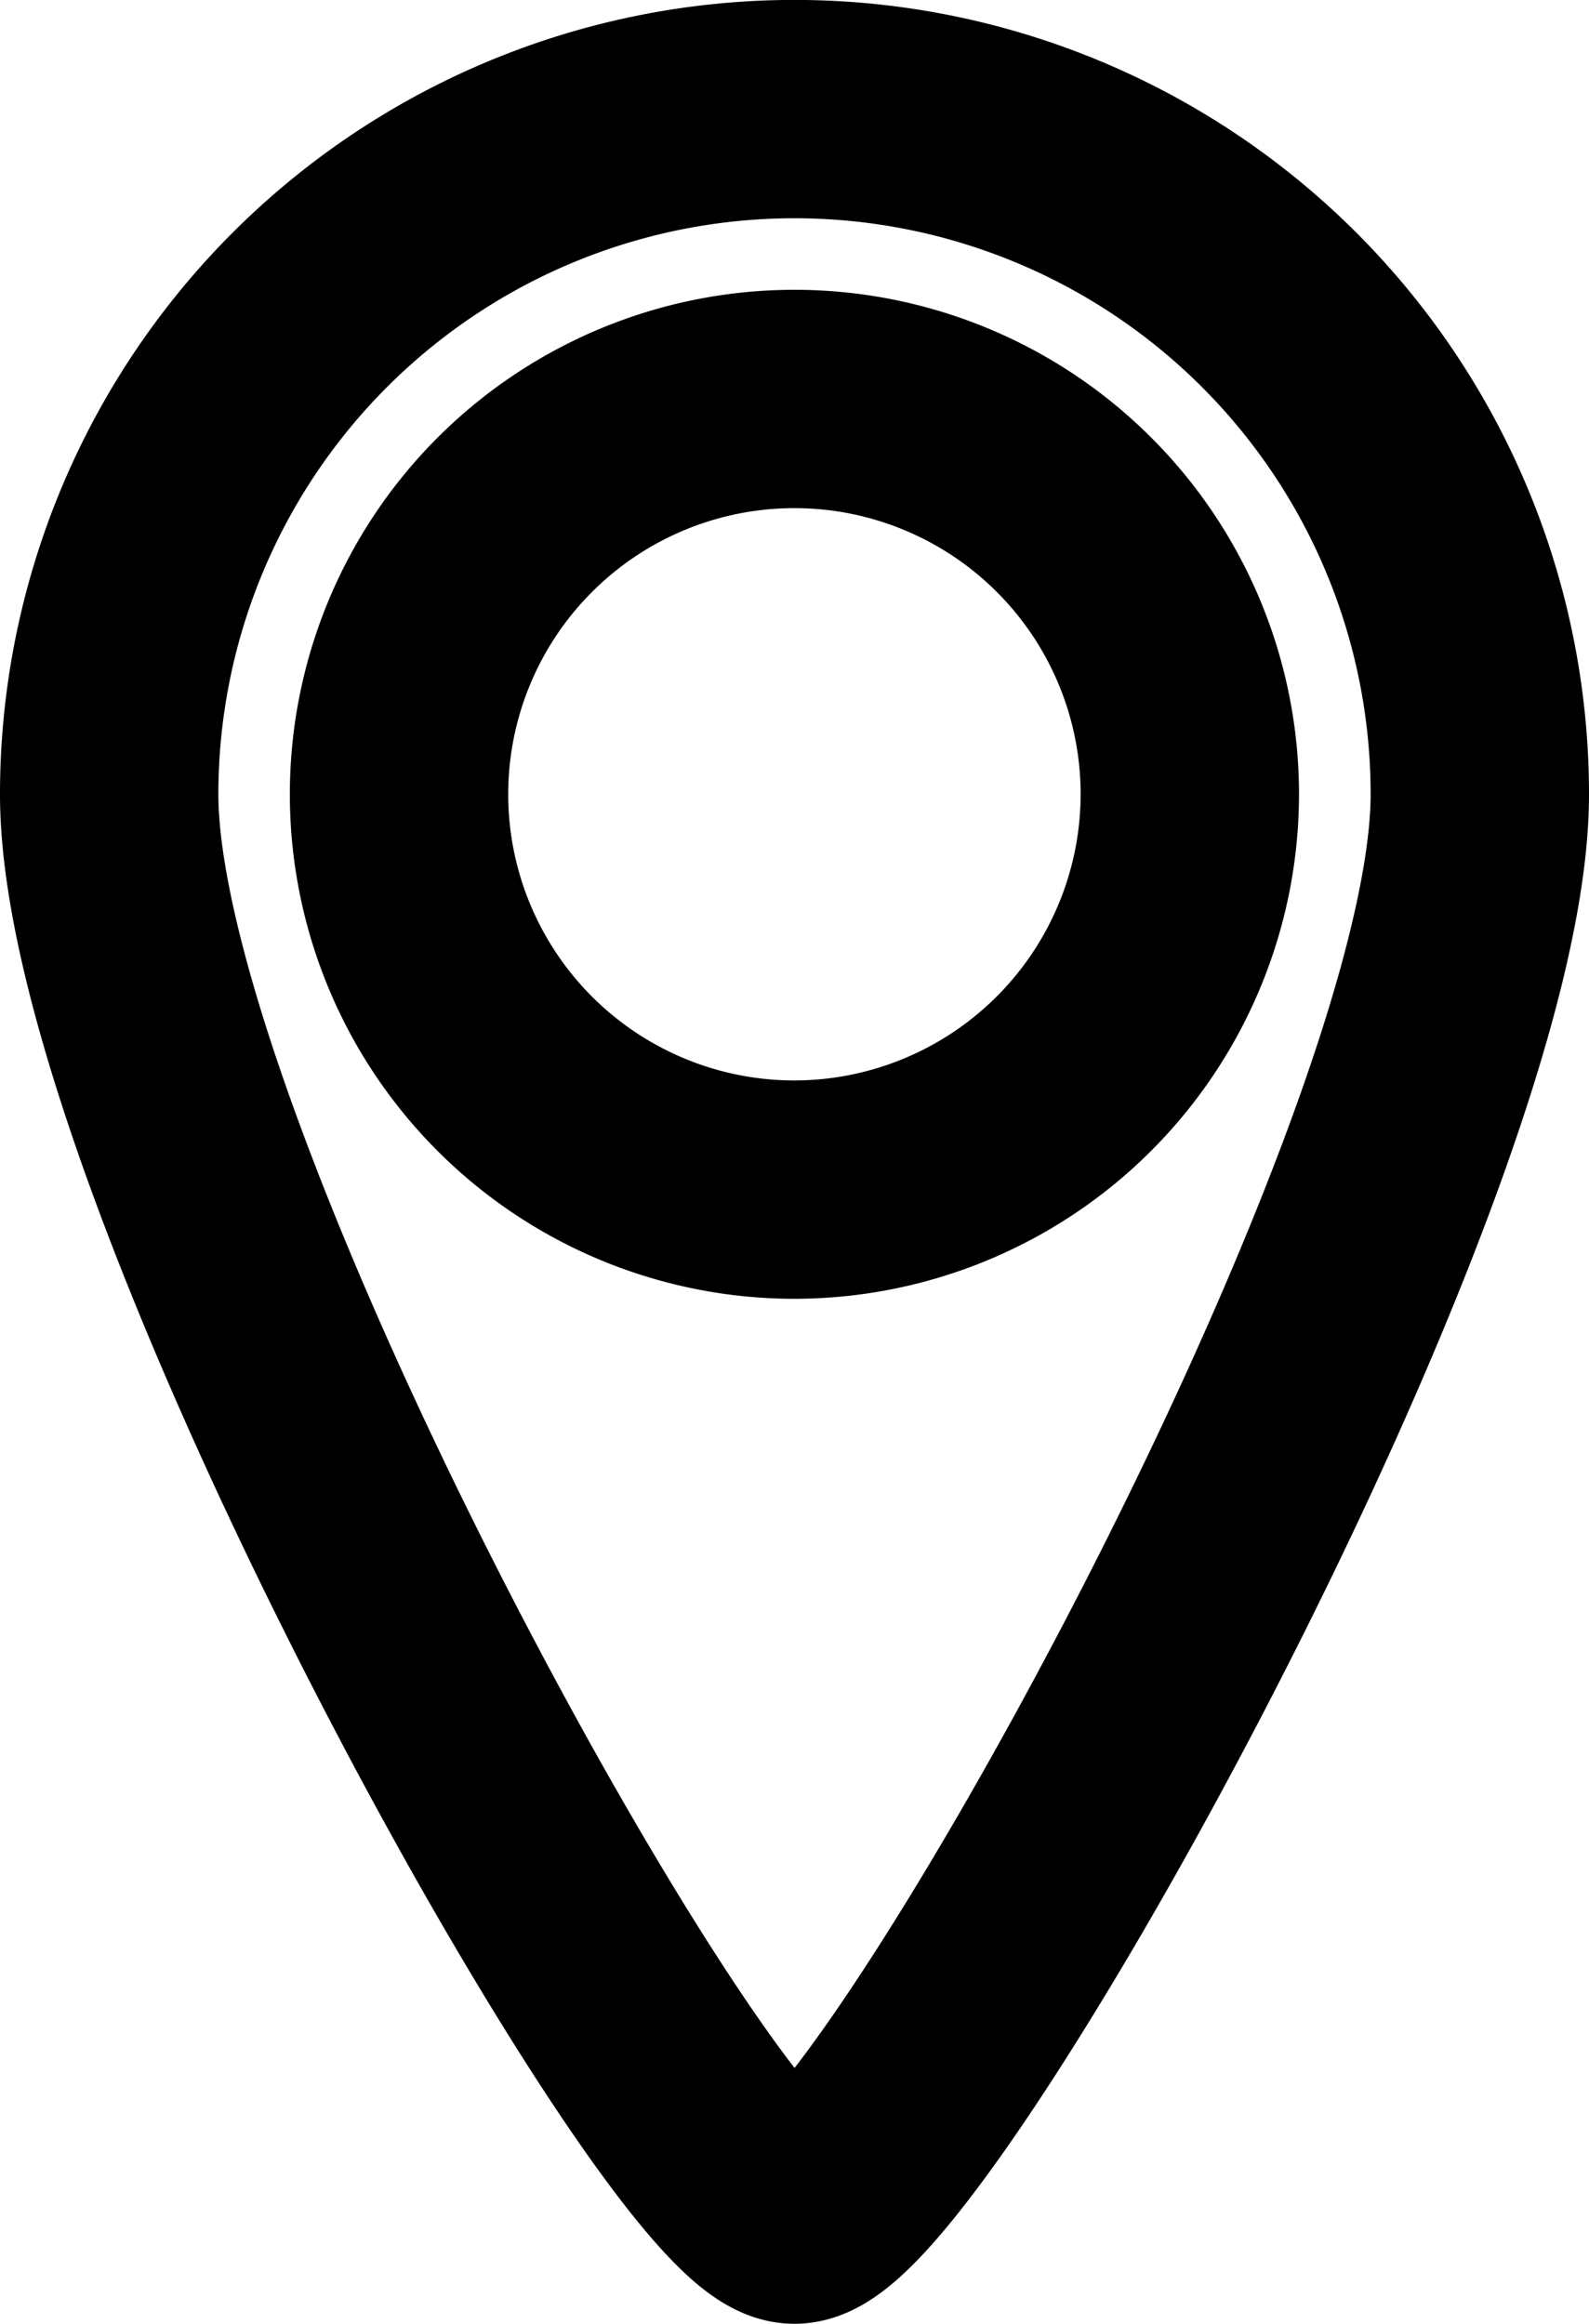
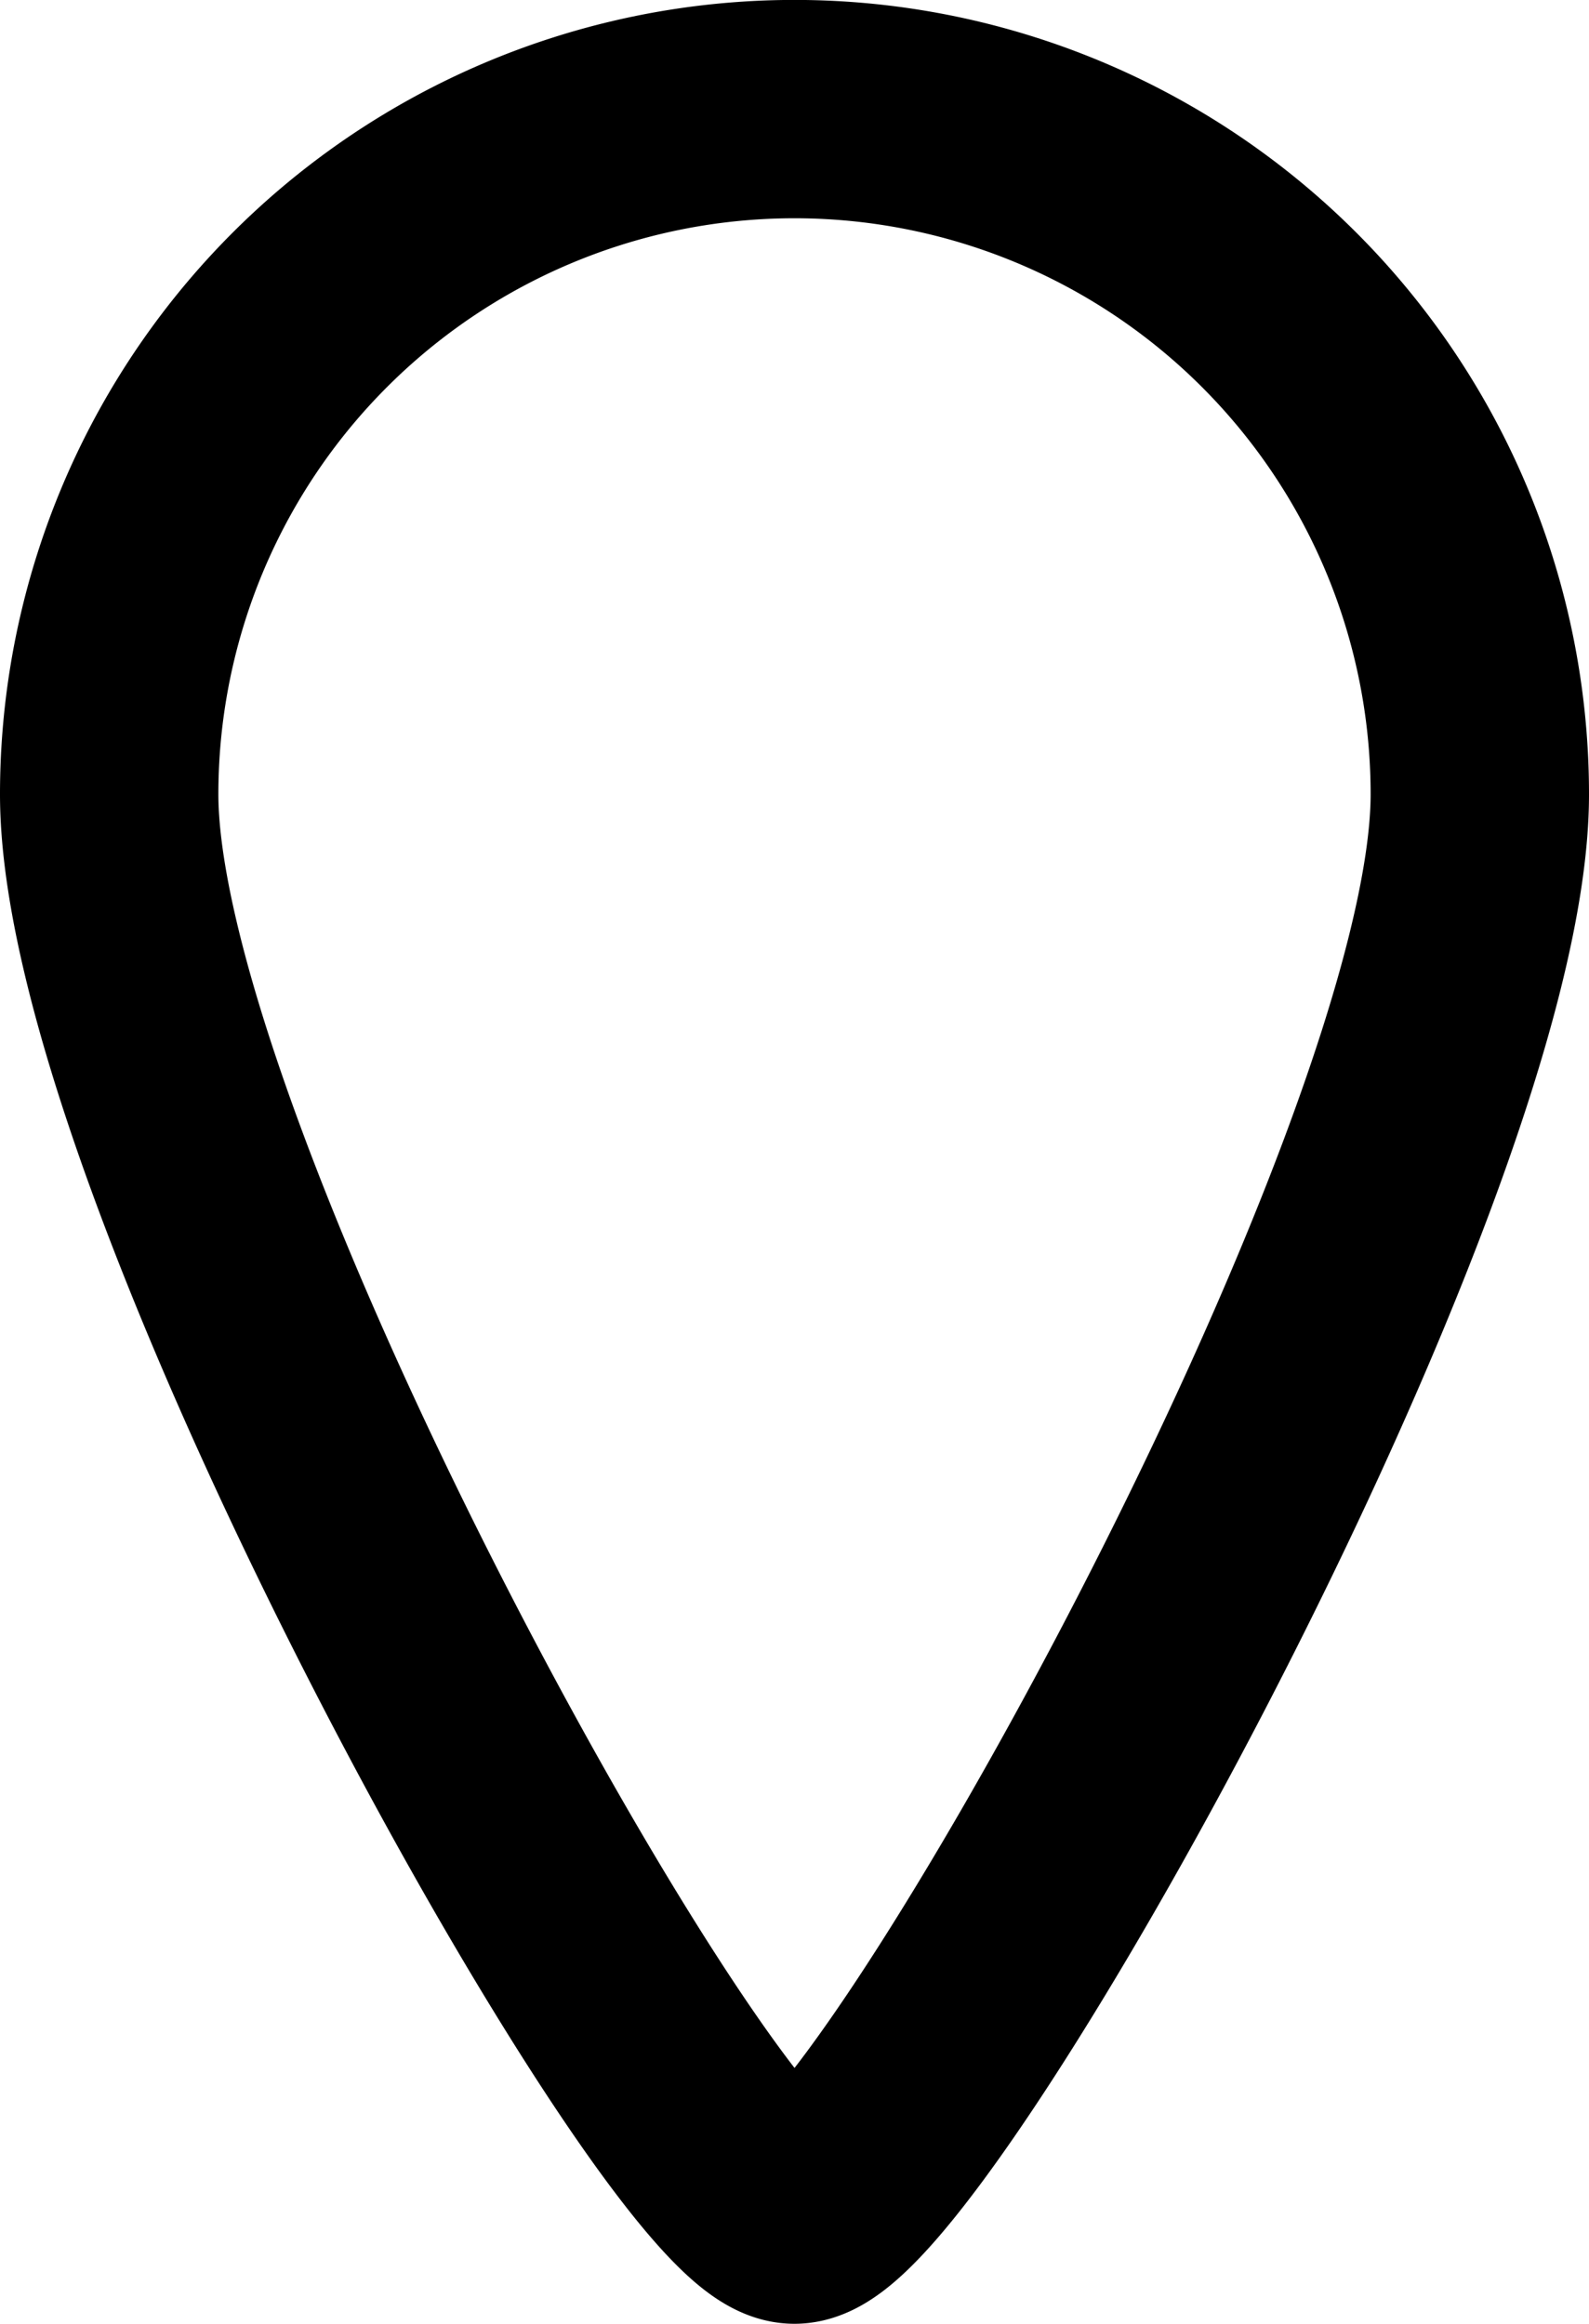
<svg xmlns="http://www.w3.org/2000/svg" width="10.915" height="15.965" viewBox="0 0 10.915 15.965">
  <g id="Group_2796" data-name="Group 2796" transform="translate(0.223 0.223)">
    <g id="Group_2797" data-name="Group 2797" transform="translate(0.527 0.527)">
      <path id="Path_4121" data-name="Path 4121" d="M5.707,15.465C5.018,15.465,1,8.3,1,5.707a4.707,4.707,0,0,1,9.415,0C10.415,8.3,6.4,15.465,5.707,15.465Z" transform="translate(-1 -1)" fill="none" stroke="#000" stroke-linecap="round" stroke-linejoin="round" stroke-width="1.5" />
-       <path id="Path_4122" data-name="Path 4122" d="M9.716,12.432a2.716,2.716,0,1,1,2.716-2.716A2.719,2.719,0,0,1,9.716,12.432Z" transform="translate(-5.009 -5.009)" fill="none" stroke="#000" stroke-linecap="round" stroke-linejoin="round" stroke-width="1.5" />
    </g>
  </g>
</svg>